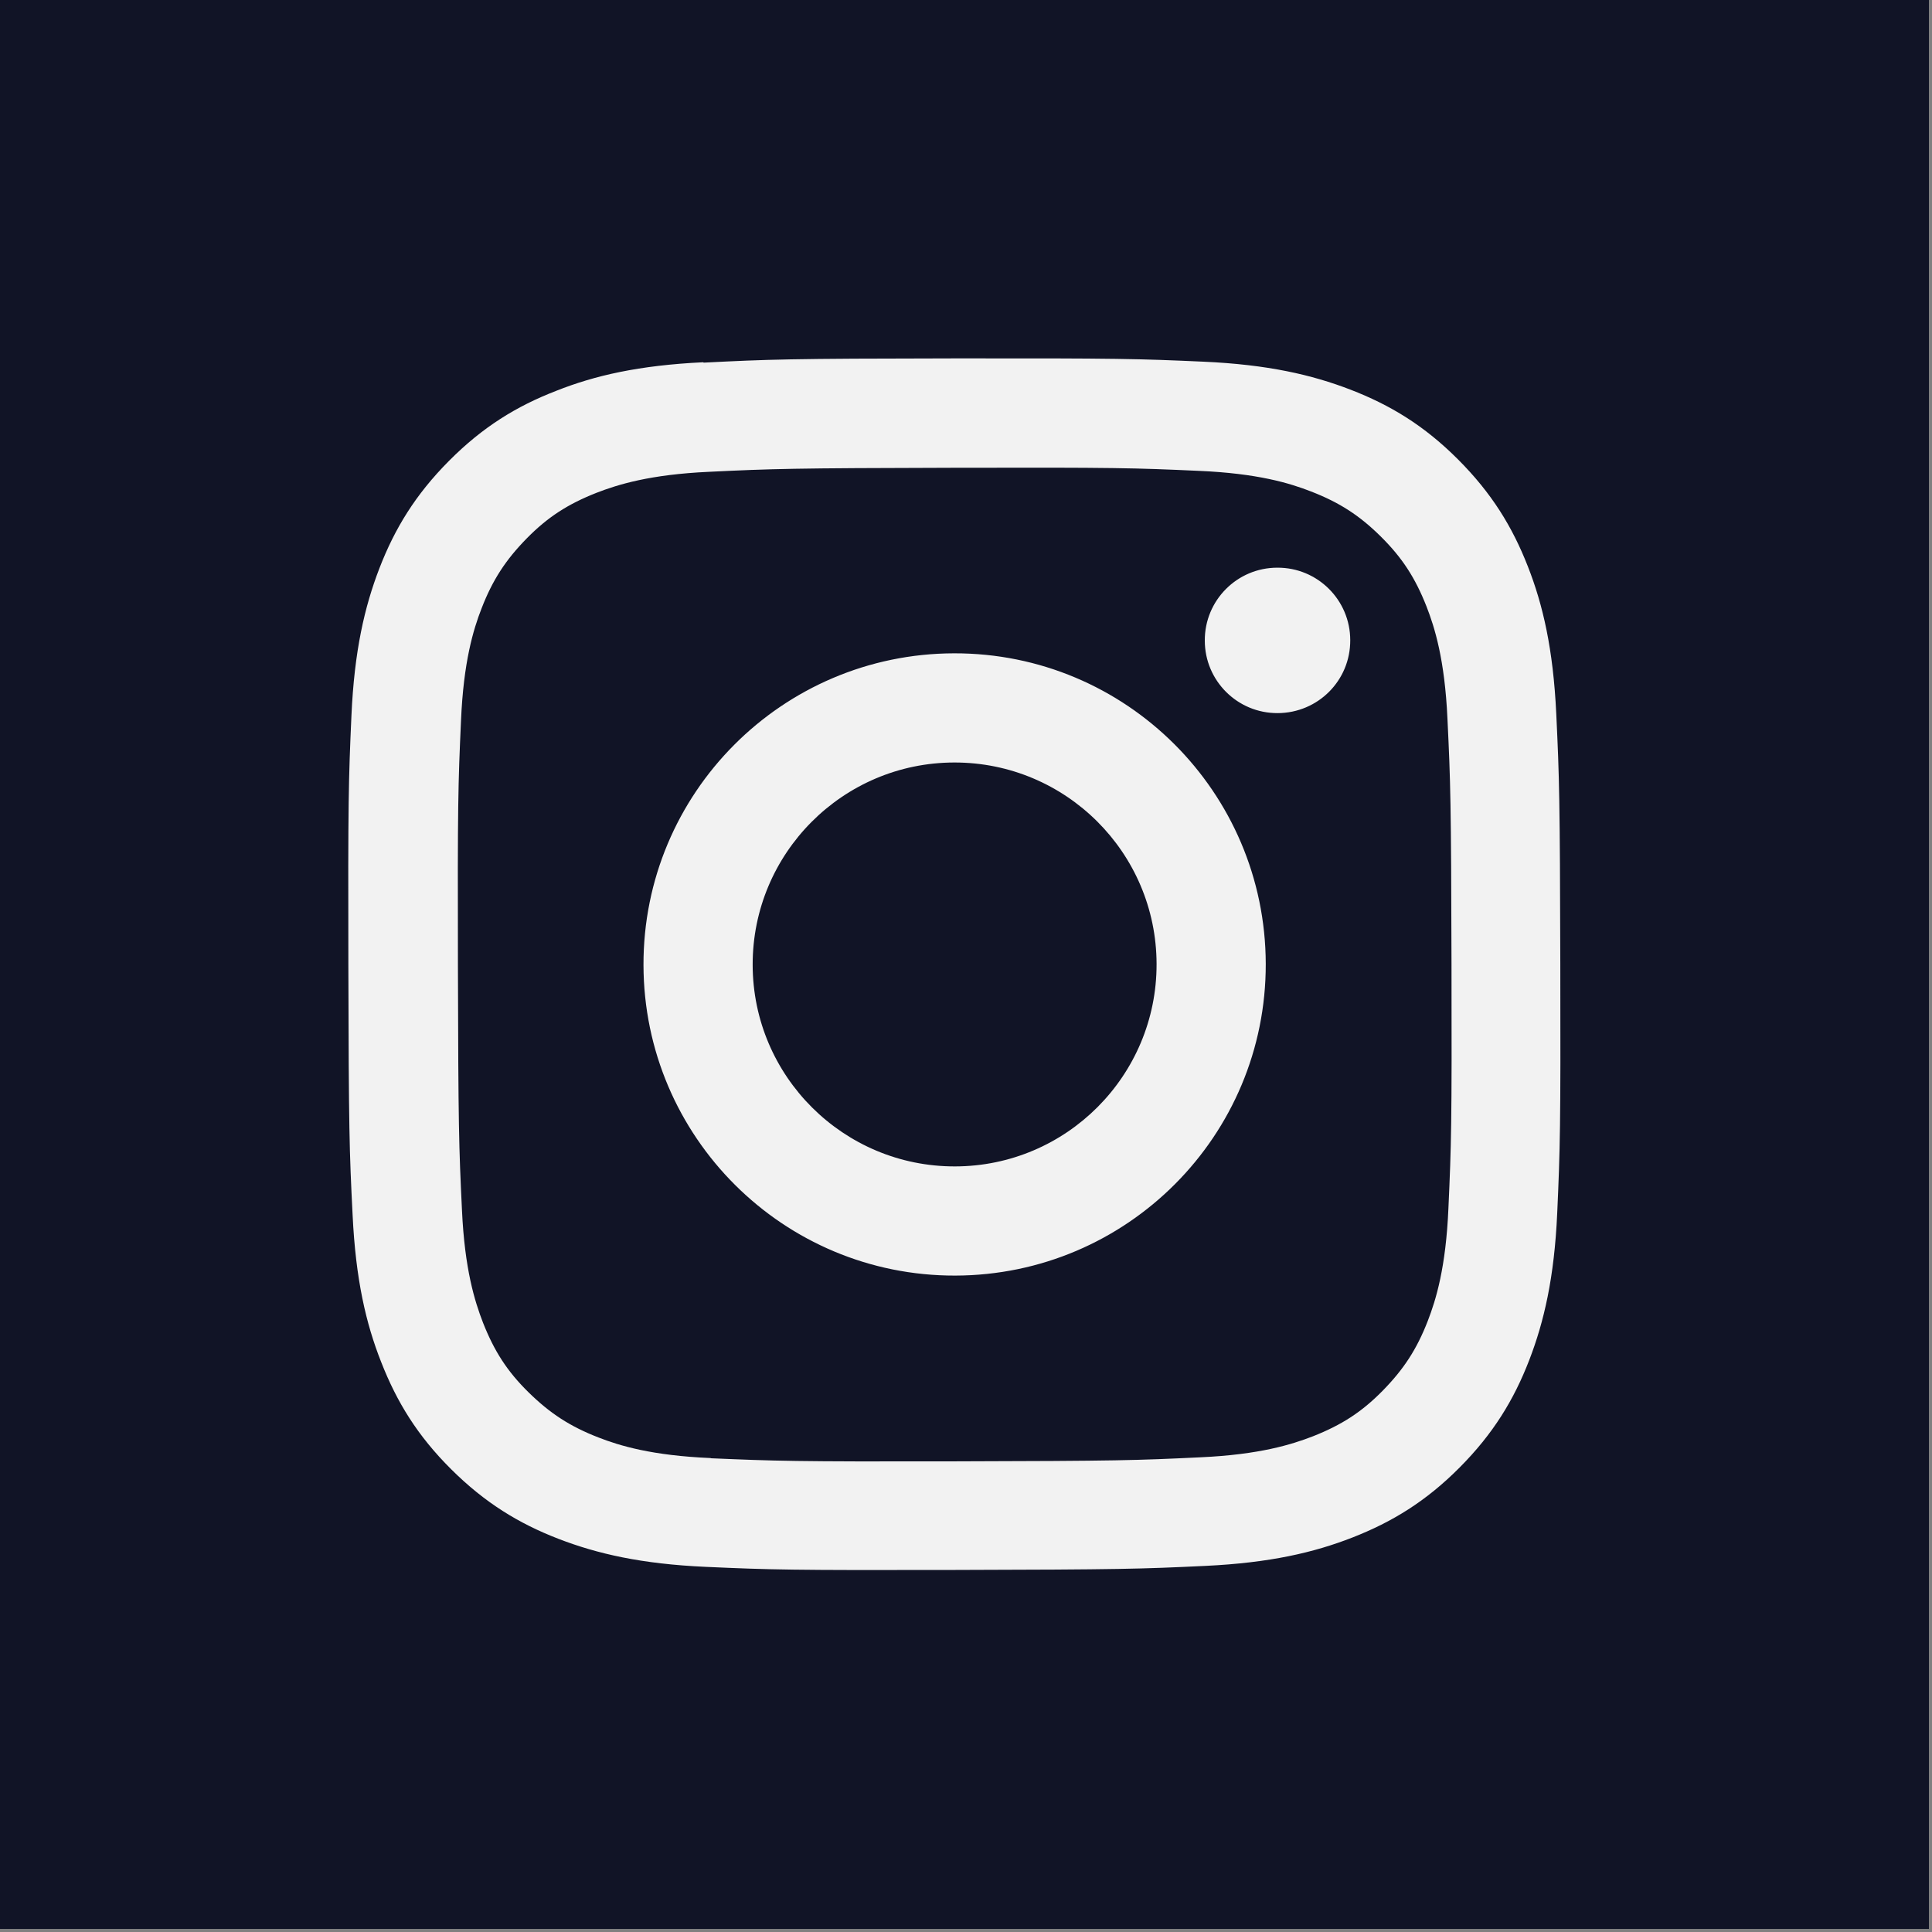
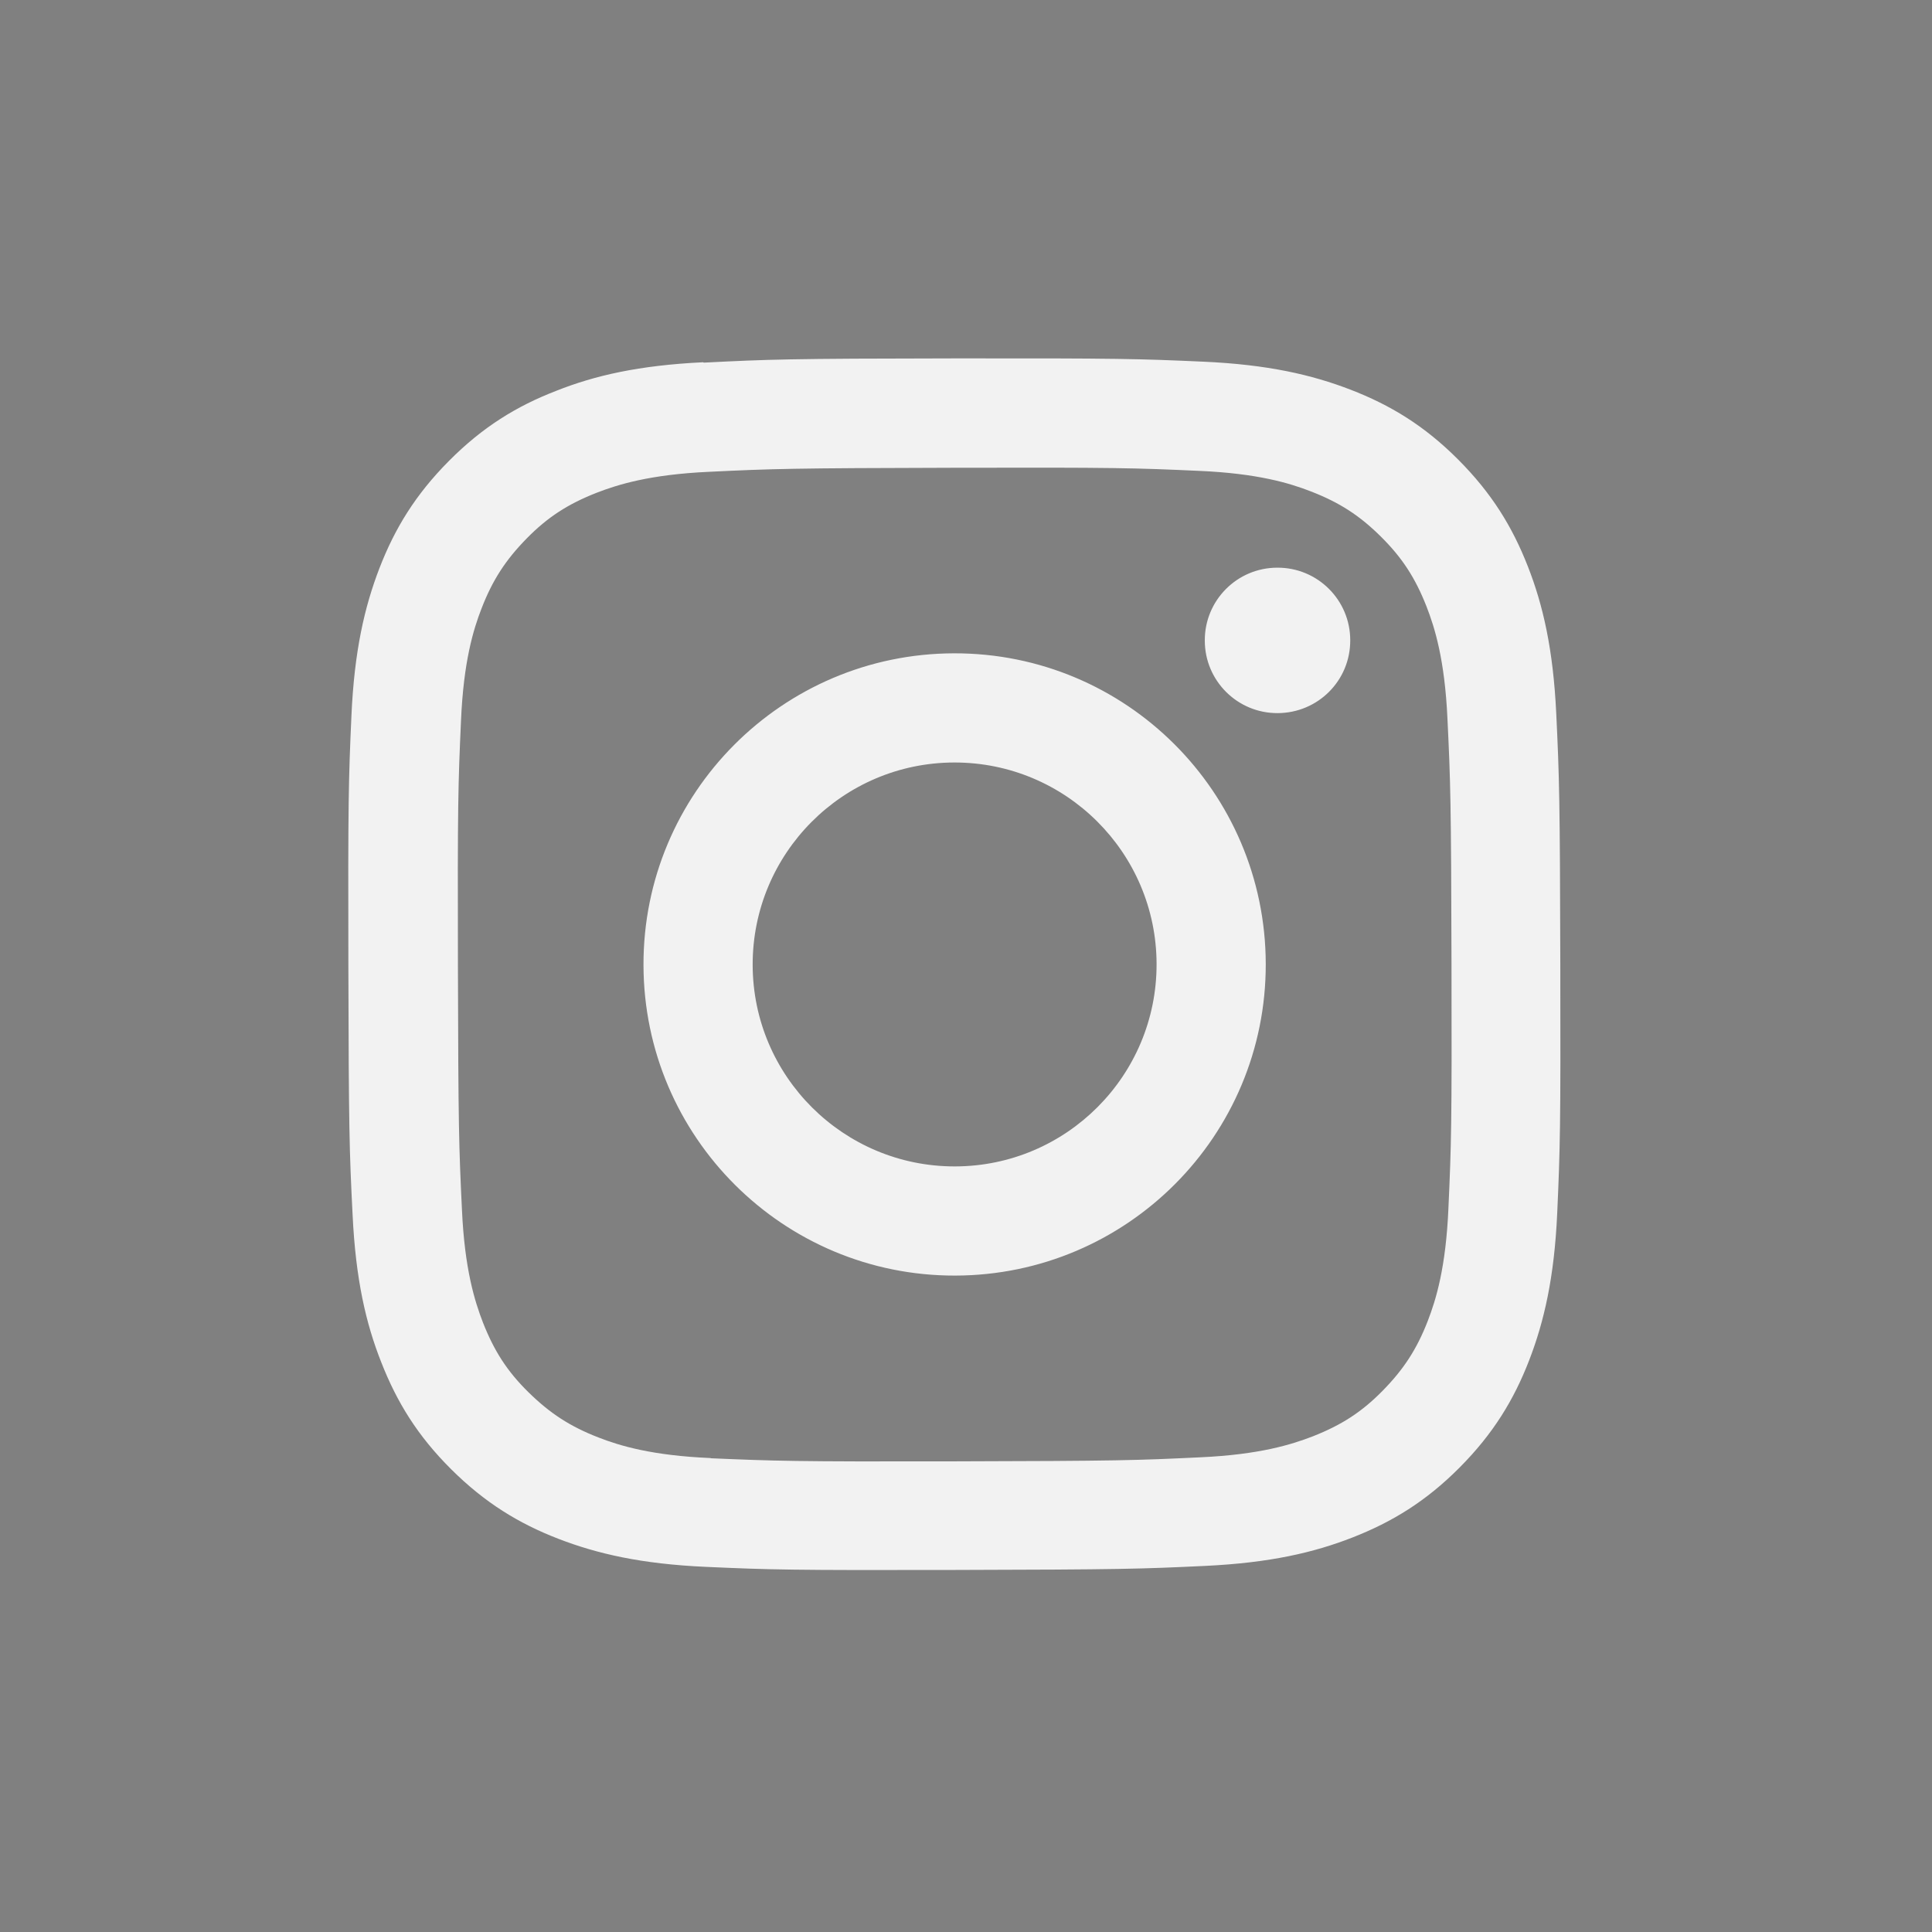
<svg xmlns="http://www.w3.org/2000/svg" id="Insta-DarkMode" viewBox="0 0 100.16 100.16">
  <rect x="0" y="0" width="100.16" height="100.16" fill="#808080" stroke="none" />
  <defs>
    <style>.cls-1{fill:#f2f2f2;}.cls-1,.cls-2{stroke-width:0px;}.cls-2{fill:#111426;}</style>
  </defs>
-   <rect class="cls-2" width="100" height="100" />
  <path class="cls-1" d="m36.46,18.78c-3.34.16-5.63.69-7.62,1.48-2.07.8-3.82,1.88-5.56,3.63-1.74,1.75-2.81,3.5-3.61,5.57-.77,2-1.3,4.28-1.45,7.63-.15,3.34-.18,4.42-.16,12.95s.05,9.6.22,12.95c.16,3.34.69,5.62,1.48,7.62.81,2.07,1.88,3.82,3.63,5.56,1.75,1.74,3.5,2.81,5.57,3.61,2,.77,4.28,1.3,7.63,1.45,3.34.15,4.42.18,12.95.16,8.53-.02,9.6-.05,12.95-.21,3.35-.16,5.62-.69,7.62-1.47,2.07-.81,3.82-1.88,5.56-3.63s2.81-3.5,3.61-5.57c.77-2,1.3-4.28,1.45-7.62.15-3.35.18-4.42.16-12.95-.02-8.53-.05-9.6-.21-12.95s-.69-5.63-1.47-7.62c-.81-2.07-1.88-3.81-3.63-5.56s-3.5-2.81-5.57-3.61c-2-.77-4.28-1.3-7.63-1.45s-4.42-.18-12.95-.17-9.6.05-12.95.22m.37,56.79c-3.06-.13-4.73-.64-5.83-1.07-1.47-.57-2.51-1.25-3.62-2.34s-1.78-2.14-2.36-3.61c-.43-1.11-.95-2.77-1.09-5.83-.16-3.31-.19-4.3-.21-12.69s.01-9.38.16-12.69c.13-3.06.64-4.73,1.07-5.83.57-1.47,1.25-2.51,2.34-3.62s2.14-1.78,3.61-2.36c1.11-.43,2.77-.95,5.83-1.09,3.31-.16,4.31-.19,12.69-.21,8.39-.02,9.38.01,12.7.16,3.06.13,4.73.64,5.83,1.07,1.47.57,2.51,1.24,3.62,2.34s1.78,2.14,2.36,3.61c.43,1.1.95,2.76,1.09,5.83.16,3.31.19,4.31.21,12.69.02,8.39-.01,9.38-.16,12.69-.13,3.06-.64,4.73-1.07,5.84-.57,1.47-1.25,2.51-2.34,3.62s-2.14,1.78-3.61,2.36c-1.11.43-2.77.95-5.83,1.09-3.31.16-4.31.19-12.7.21s-9.38-.02-12.69-.16m25.61-42.39c0,2.08,1.69,3.77,3.78,3.76s3.77-1.69,3.76-3.78c0-2.08-1.69-3.77-3.78-3.76,0,0,0,0,0,0-2.08,0-3.77,1.69-3.76,3.78m-29.1,16.82c.02,8.91,7.25,16.12,16.16,16.1s16.12-7.25,16.1-16.16c-.02-8.91-7.25-16.12-16.16-16.1s-16.12,7.25-16.1,16.16m5.66-.01c-.01-5.78,4.67-10.48,10.45-10.49,5.78-.01,10.48,4.67,10.49,10.45.01,5.78-4.67,10.48-10.45,10.49-5.78.01-10.48-4.67-10.49-10.45h0" />
</svg>